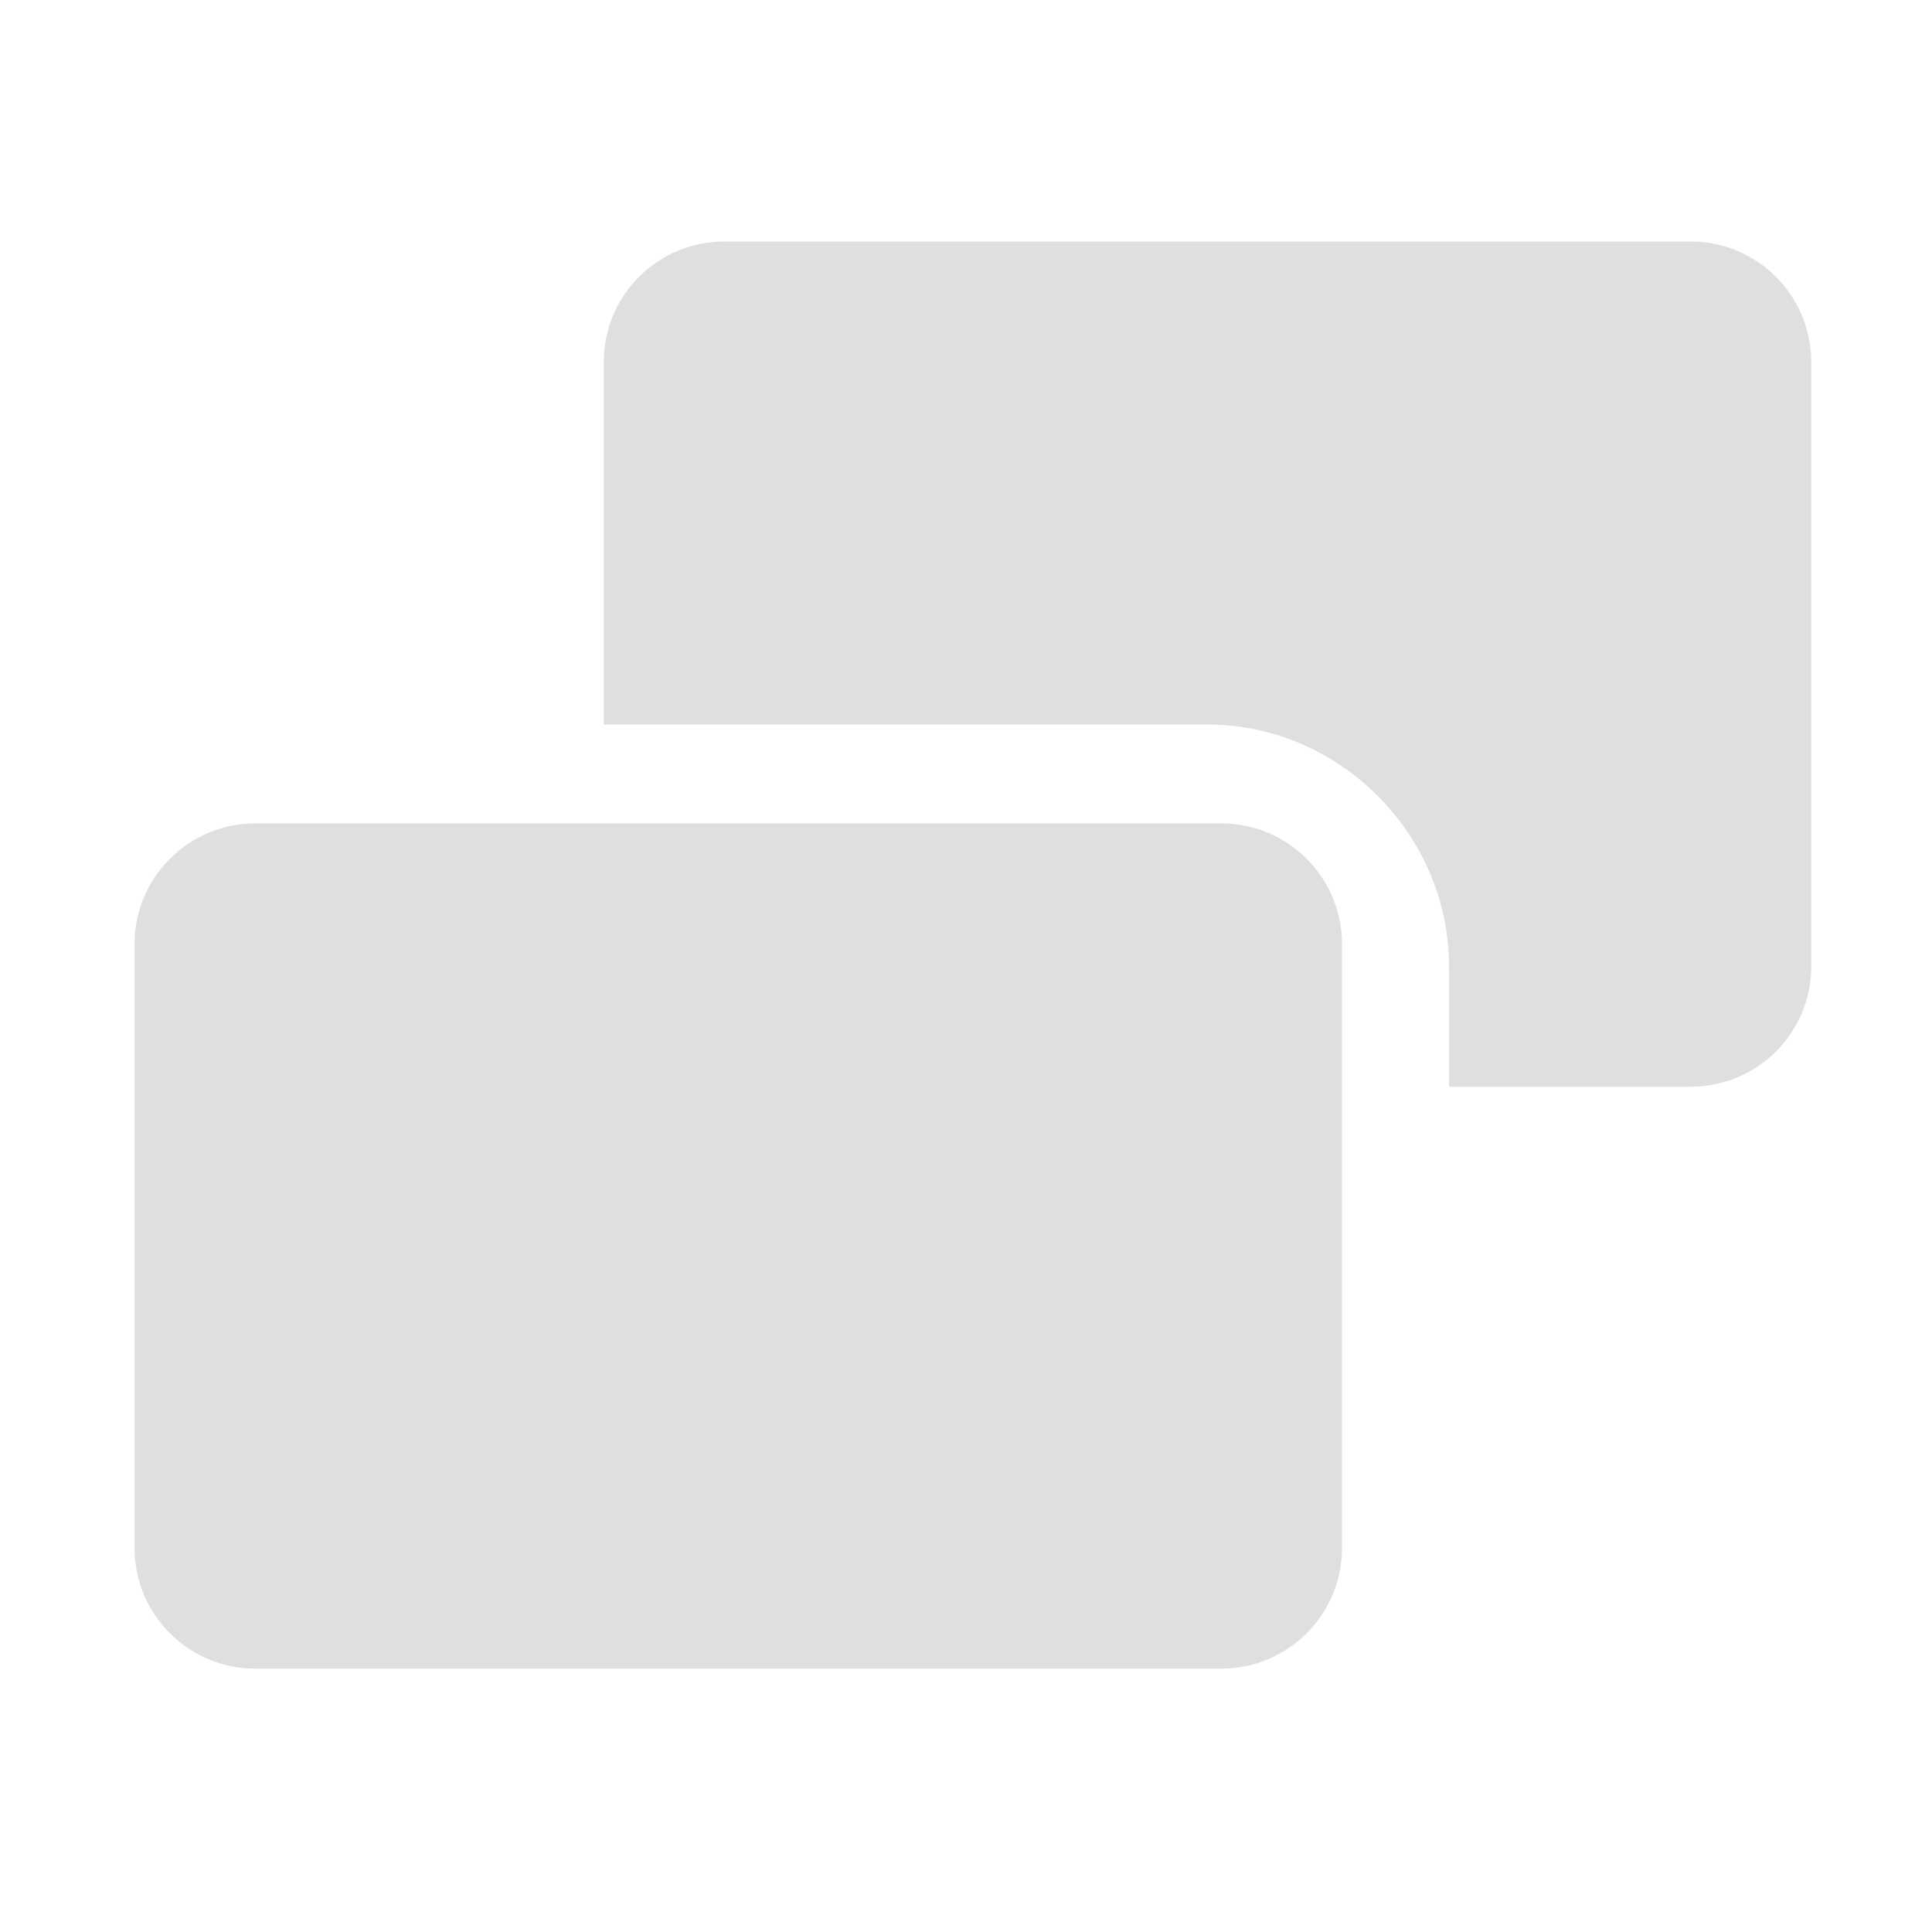
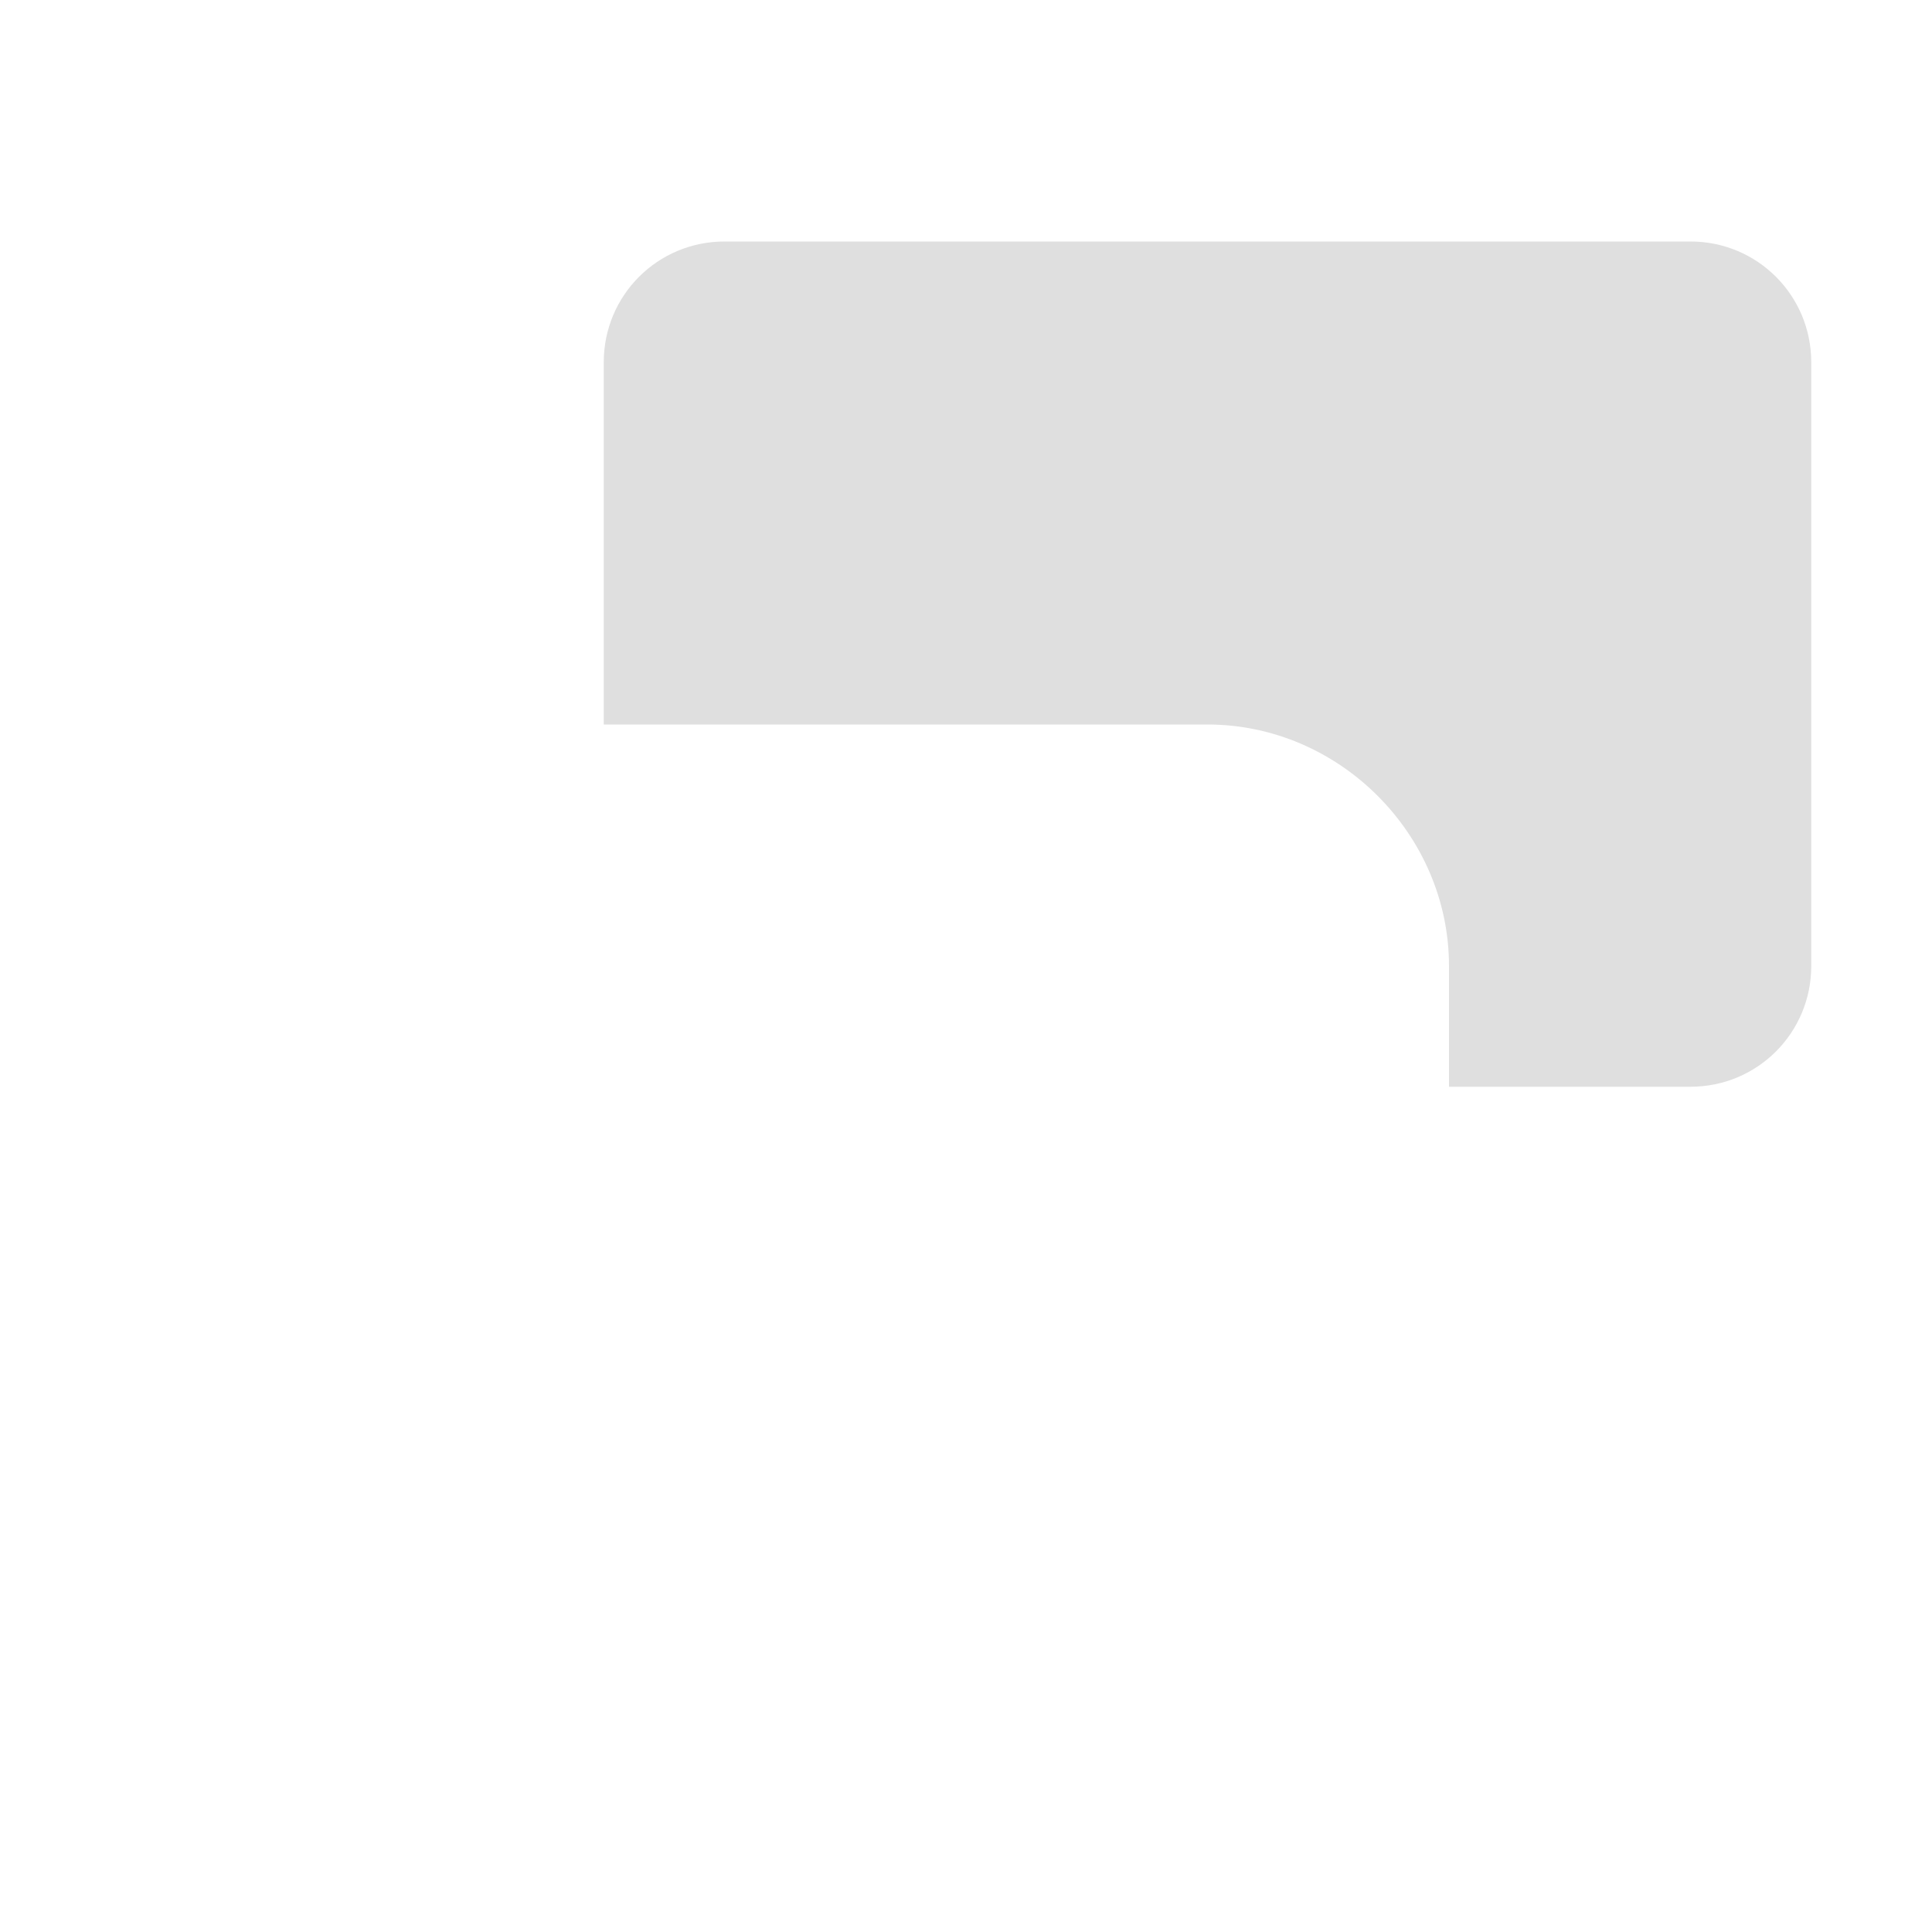
<svg xmlns="http://www.w3.org/2000/svg" viewBox="0 0 16 16">
  <defs>
    <style id="current-color-scheme" type="text/css">
   .ColorScheme-Text { color:#dfdfdf; } .ColorScheme-Highlight { color:#4285f4; } .ColorScheme-NeutralText { color:#ff9800; } .ColorScheme-PositiveText { color:#4caf50; } .ColorScheme-NegativeText { color:#f44336; }
  </style>
  </defs>
  <g fill="#dfdfdf">
-     <path d="m11.114 7.819c0-.552-.448-1-1-1h-8c-.552 0-1 .448-1 1v5c0 .552.448 1 1 1h8c.552 0 1-.448 1-1z" />
    <path d="m6 2c-.554 0-1 .446-1 1v3h5c1.091 0 2 .909 2 2v1h2c.554 0 1-.446 1-1v-5c0-.554-.446-1-1-1z" />
  </g>
</svg>